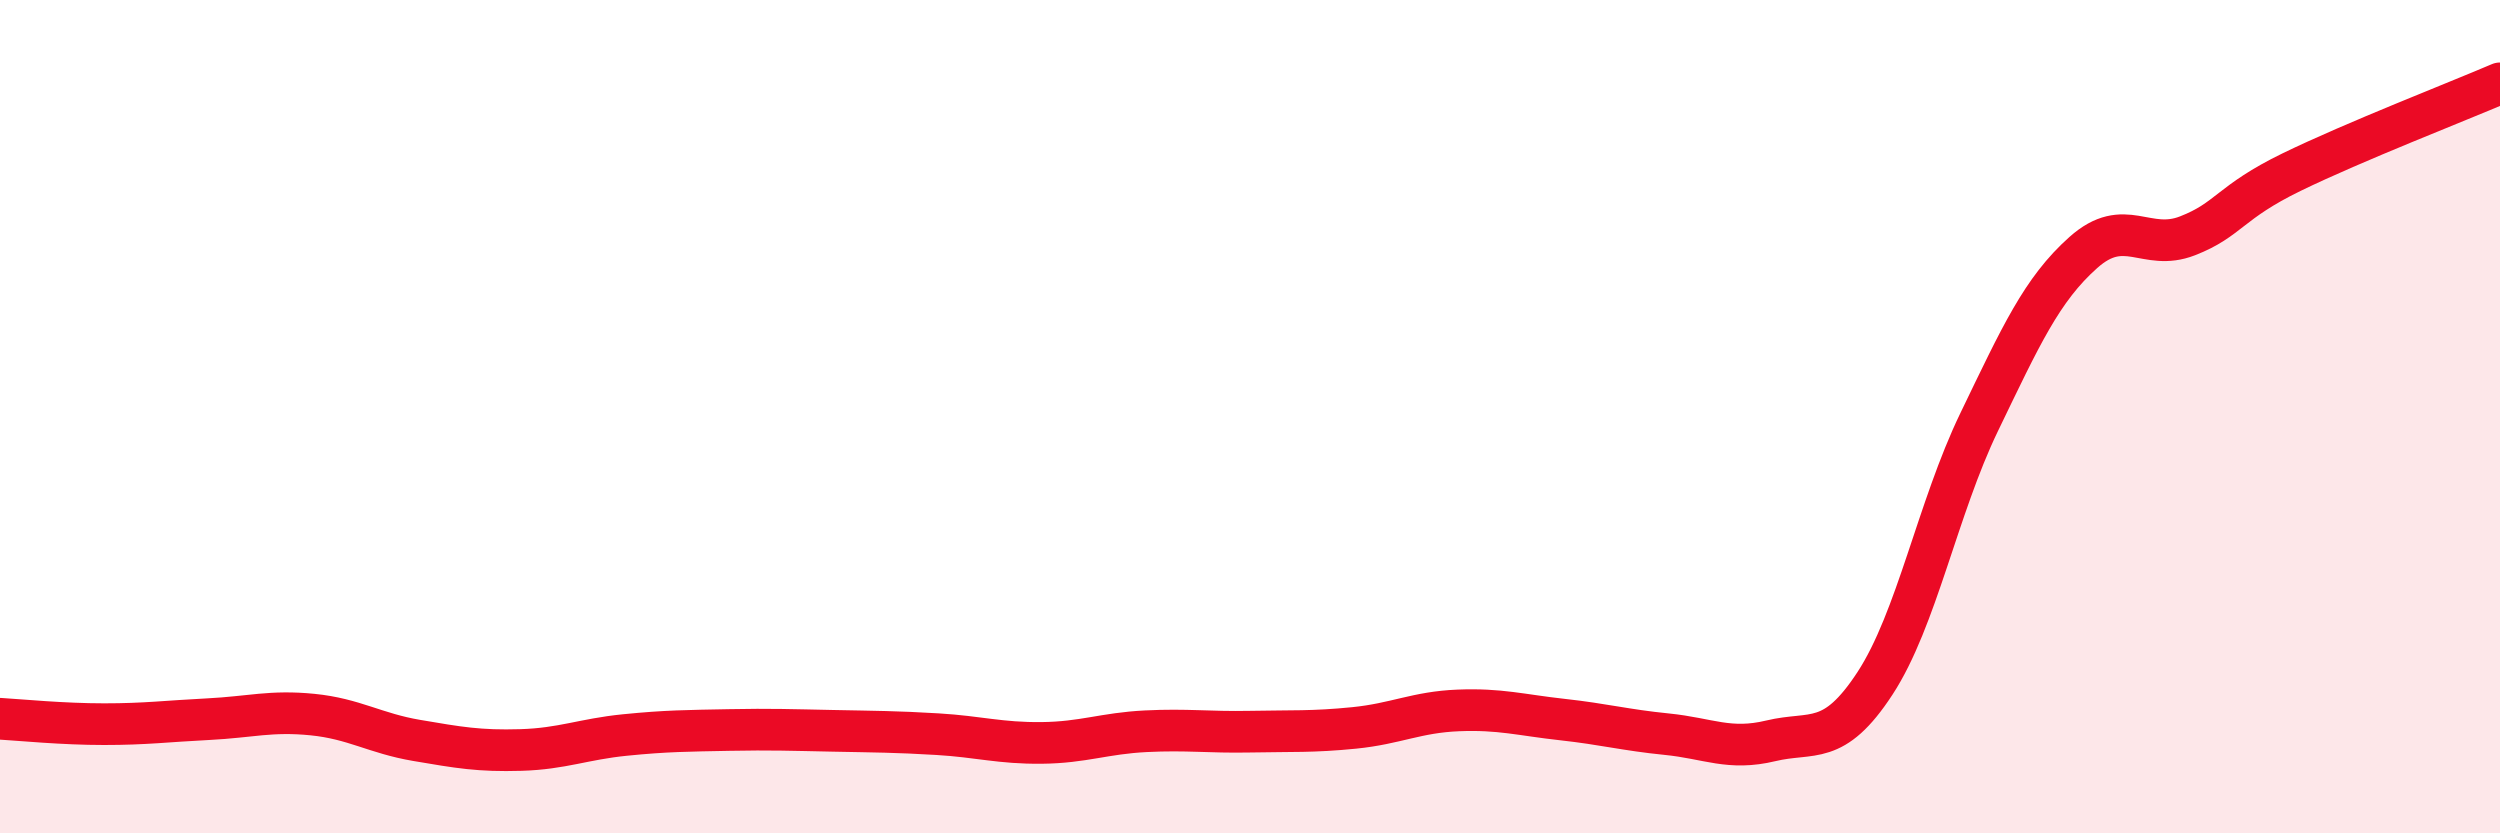
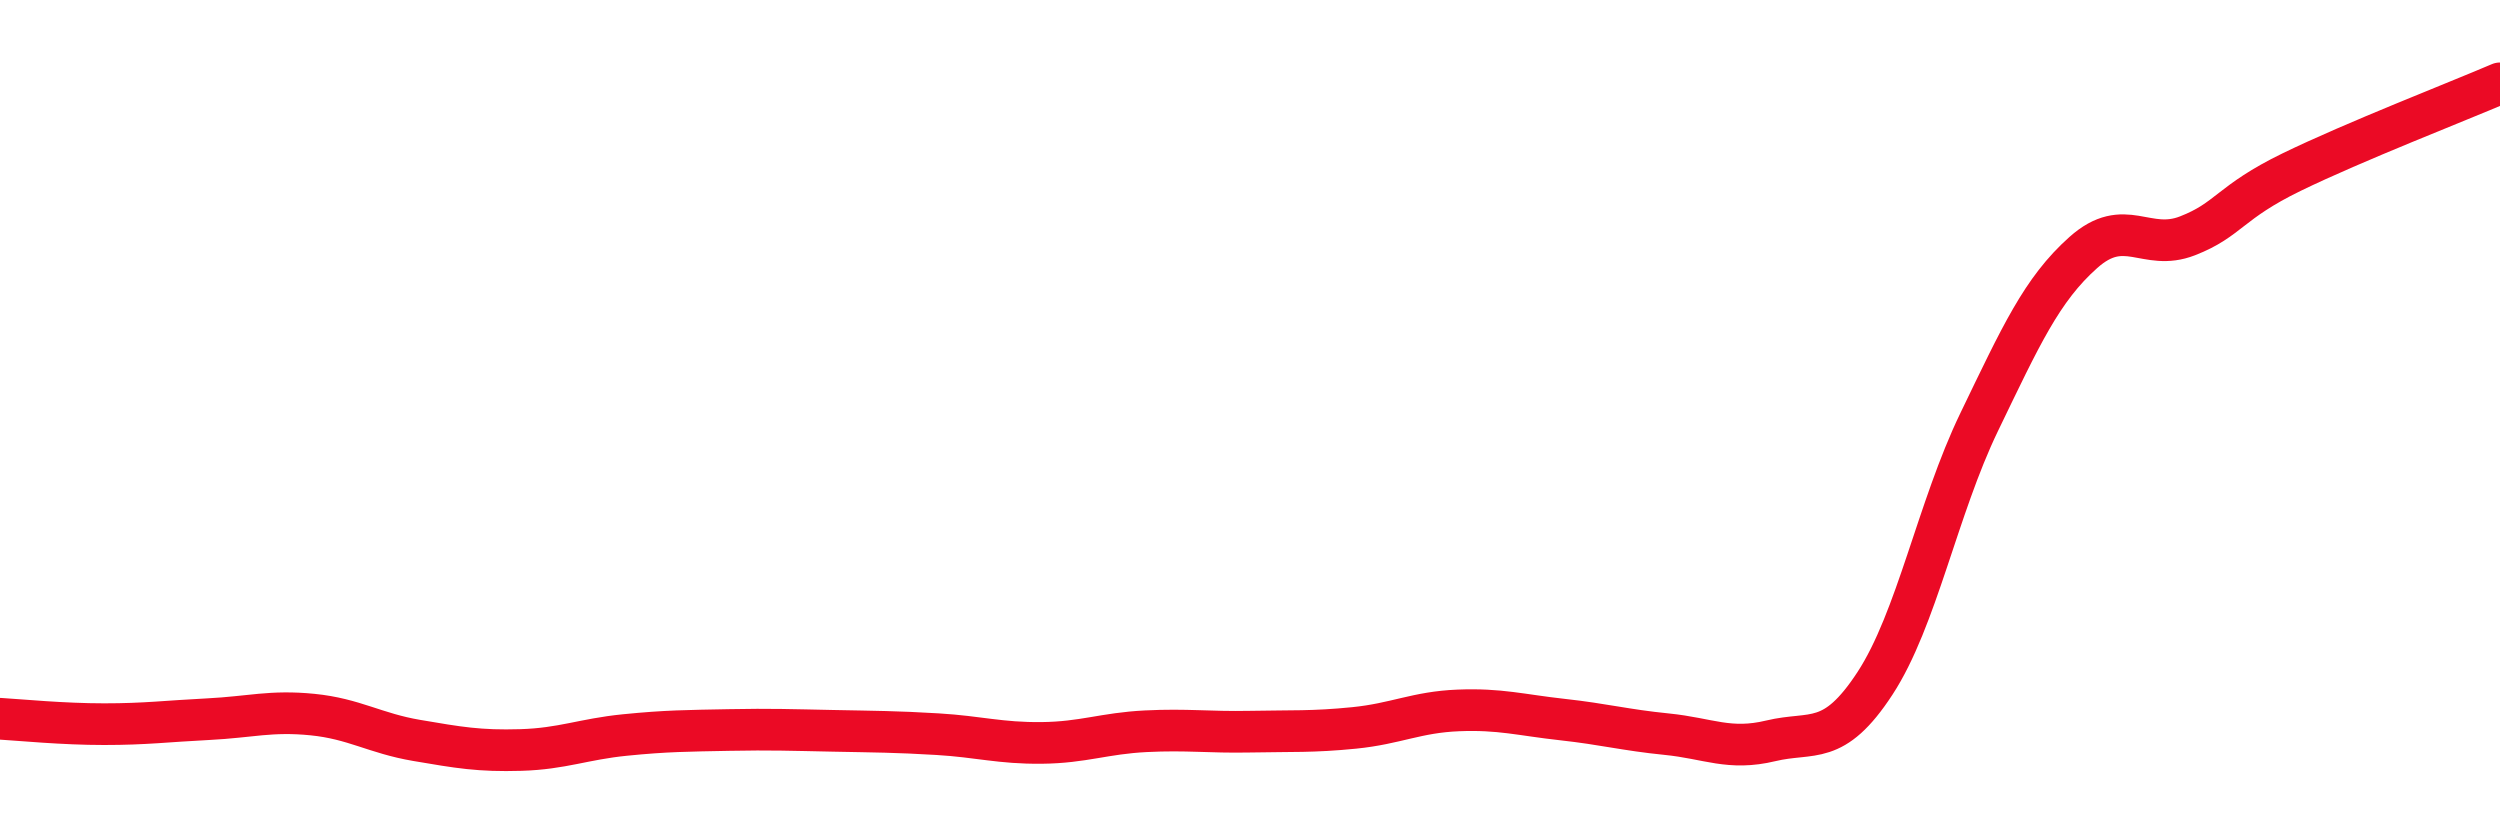
<svg xmlns="http://www.w3.org/2000/svg" width="60" height="20" viewBox="0 0 60 20">
-   <path d="M 0,17.25 C 0.5,17.28 1.5,17.38 2.5,17.38 C 3.5,17.38 4,17.31 5,17.26 C 6,17.21 6.5,17.05 7.5,17.15 C 8.5,17.25 9,17.6 10,17.77 C 11,17.94 11.5,18.03 12.5,18 C 13.5,17.97 14,17.74 15,17.64 C 16,17.54 16.5,17.54 17.5,17.52 C 18.5,17.5 19,17.52 20,17.54 C 21,17.56 21.5,17.56 22.5,17.62 C 23.5,17.68 24,17.84 25,17.83 C 26,17.82 26.5,17.6 27.5,17.55 C 28.5,17.5 29,17.58 30,17.56 C 31,17.54 31.5,17.57 32.5,17.47 C 33.5,17.37 34,17.09 35,17.05 C 36,17.01 36.5,17.16 37.5,17.27 C 38.5,17.38 39,17.52 40,17.62 C 41,17.72 41.5,18.02 42.5,17.78 C 43.5,17.54 44,17.93 45,16.4 C 46,14.87 46.5,12.2 47.5,10.13 C 48.5,8.06 49,6.95 50,6.06 C 51,5.17 51.5,6.05 52.5,5.66 C 53.5,5.27 53.5,4.86 55,4.13 C 56.5,3.4 59,2.43 60,2L60 20L0 20Z" fill="#EB0A25" opacity="0.1" stroke-linecap="round" stroke-linejoin="round" />
  <path d="M 0,17.25 C 0.5,17.28 1.5,17.38 2.5,17.38 C 3.5,17.38 4,17.31 5,17.26 C 6,17.21 6.5,17.05 7.5,17.15 C 8.5,17.25 9,17.6 10,17.77 C 11,17.94 11.5,18.03 12.5,18 C 13.5,17.97 14,17.74 15,17.64 C 16,17.54 16.5,17.54 17.5,17.52 C 18.5,17.5 19,17.52 20,17.54 C 21,17.56 21.5,17.56 22.5,17.62 C 23.5,17.68 24,17.84 25,17.83 C 26,17.82 26.5,17.6 27.5,17.55 C 28.5,17.5 29,17.58 30,17.56 C 31,17.54 31.5,17.57 32.5,17.47 C 33.5,17.37 34,17.09 35,17.05 C 36,17.01 36.5,17.16 37.5,17.27 C 38.5,17.38 39,17.52 40,17.62 C 41,17.72 41.5,18.02 42.5,17.78 C 43.5,17.54 44,17.93 45,16.4 C 46,14.87 46.5,12.2 47.5,10.13 C 48.5,8.06 49,6.95 50,6.06 C 51,5.17 51.5,6.05 52.5,5.66 C 53.5,5.27 53.5,4.86 55,4.13 C 56.5,3.4 59,2.43 60,2" stroke="#EB0A25" stroke-width="1" fill="none" stroke-linecap="round" stroke-linejoin="round" />
</svg>